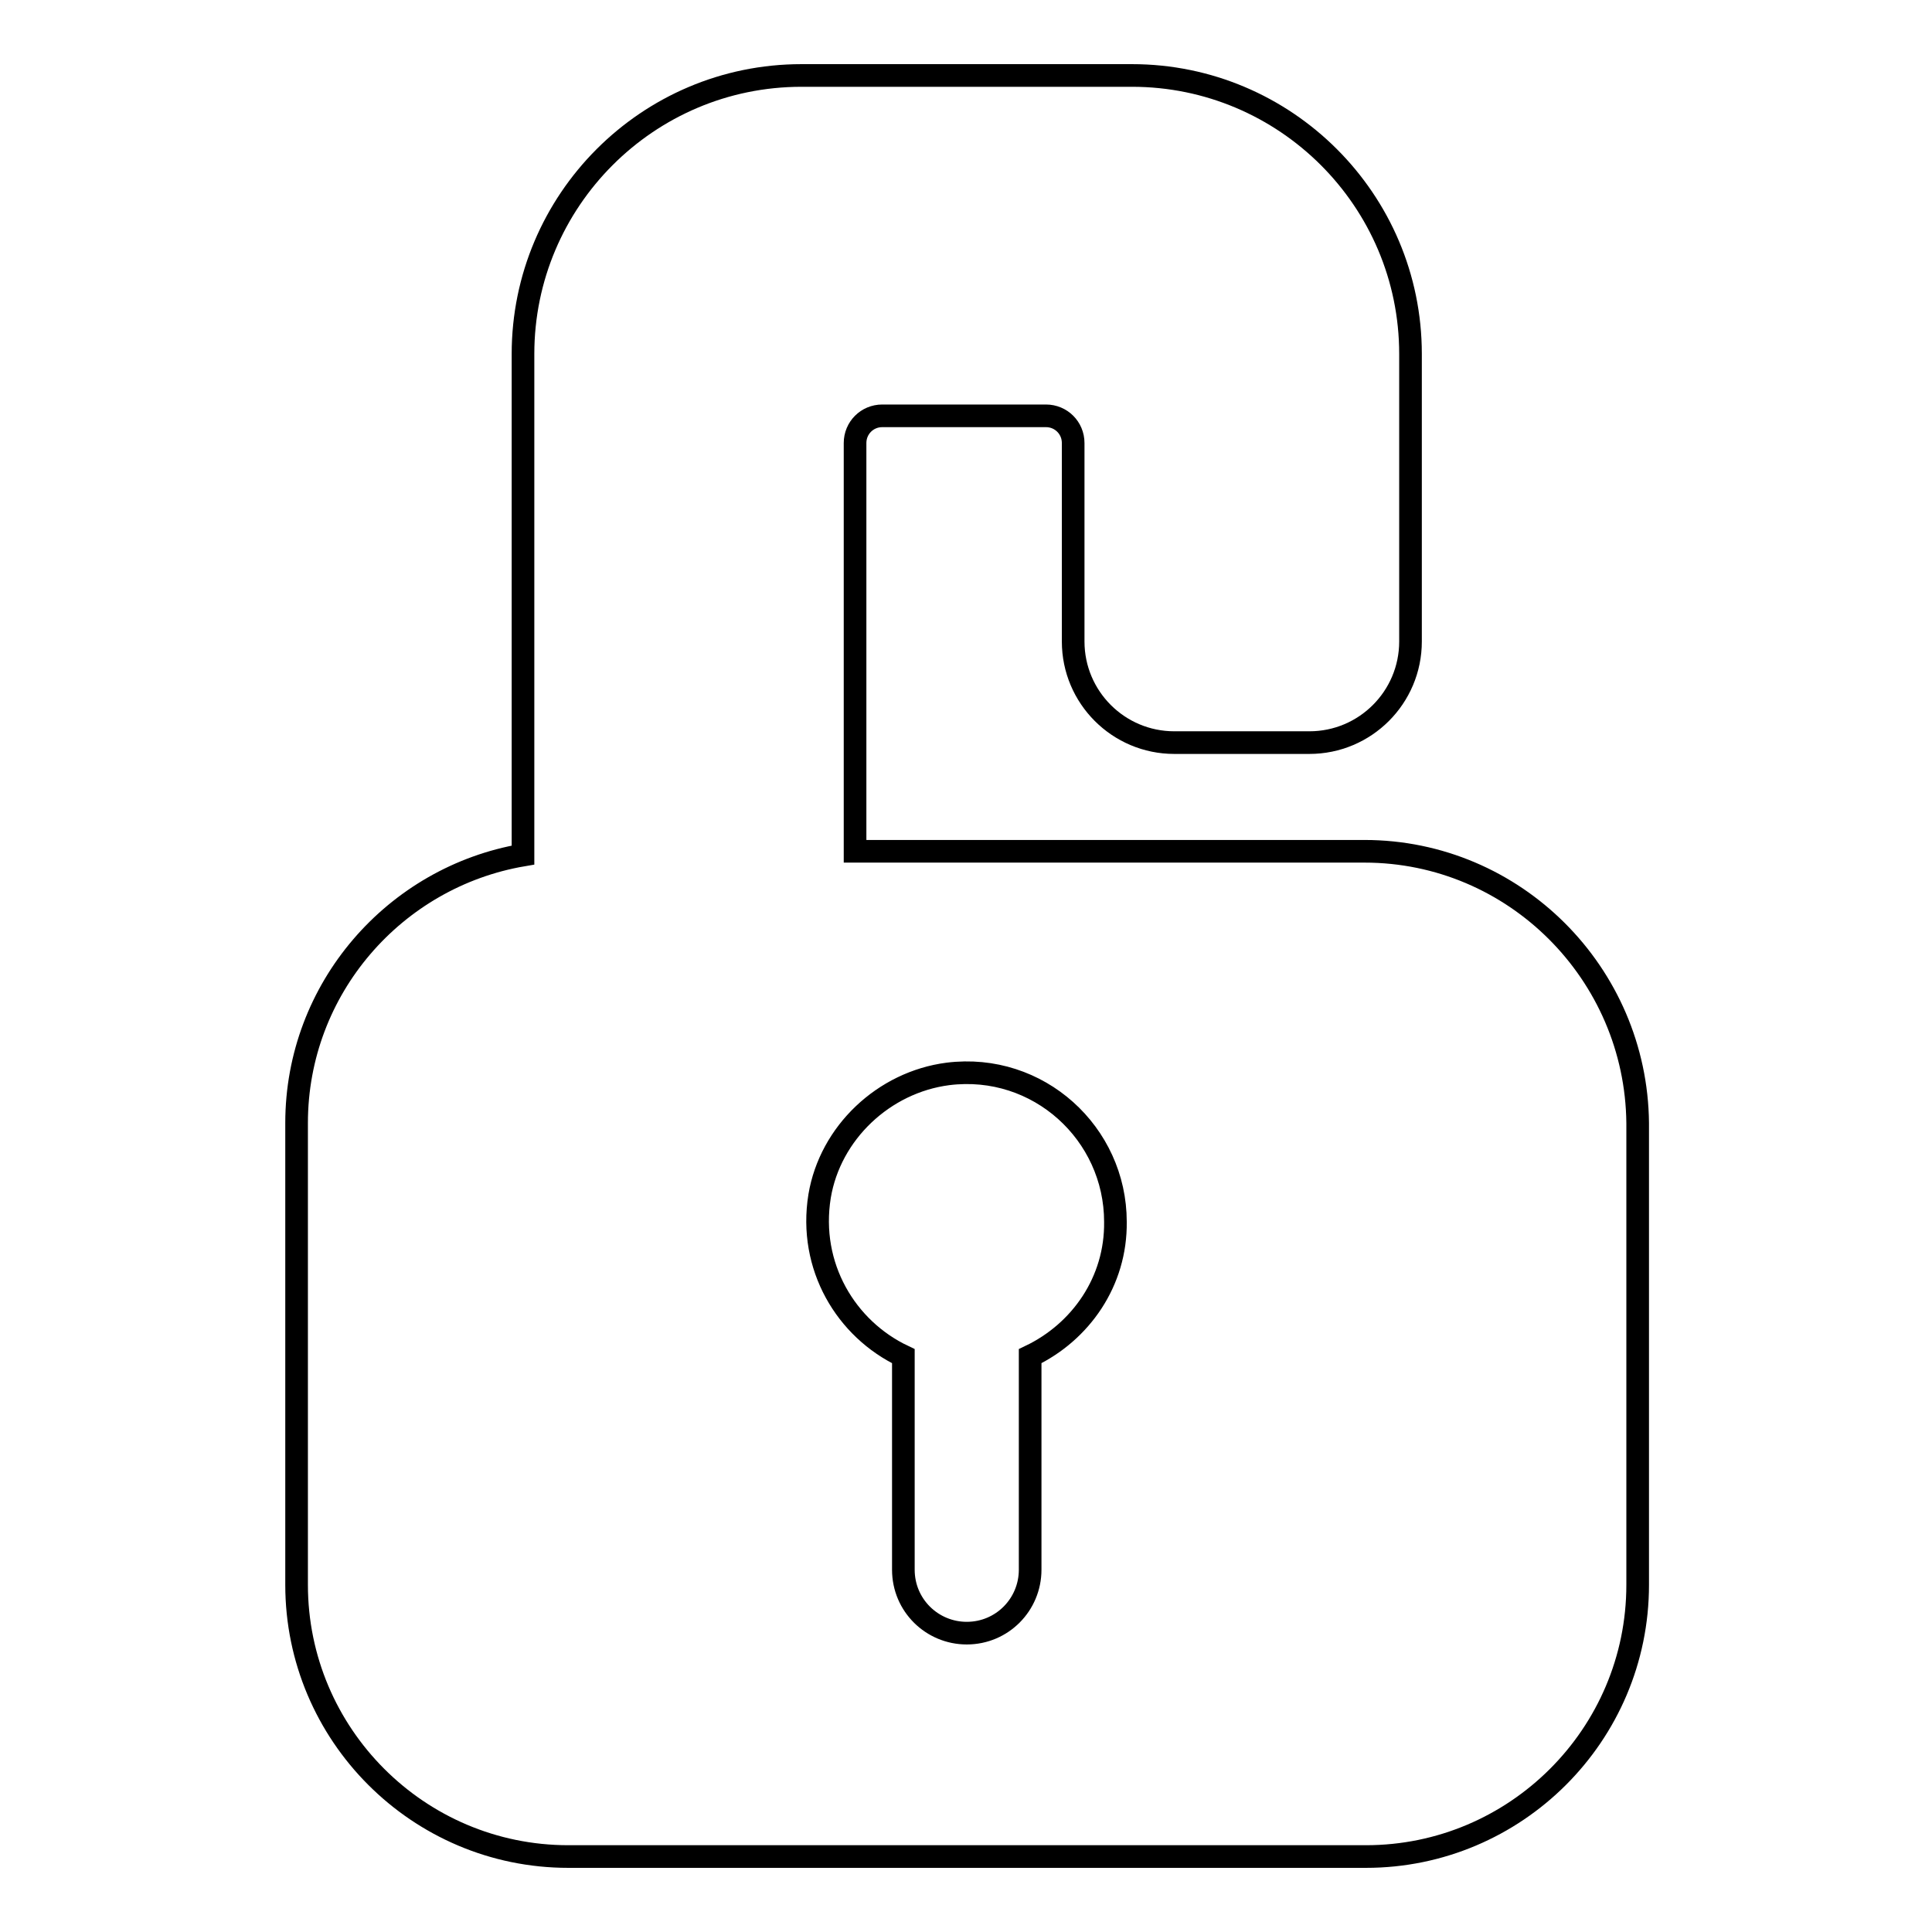
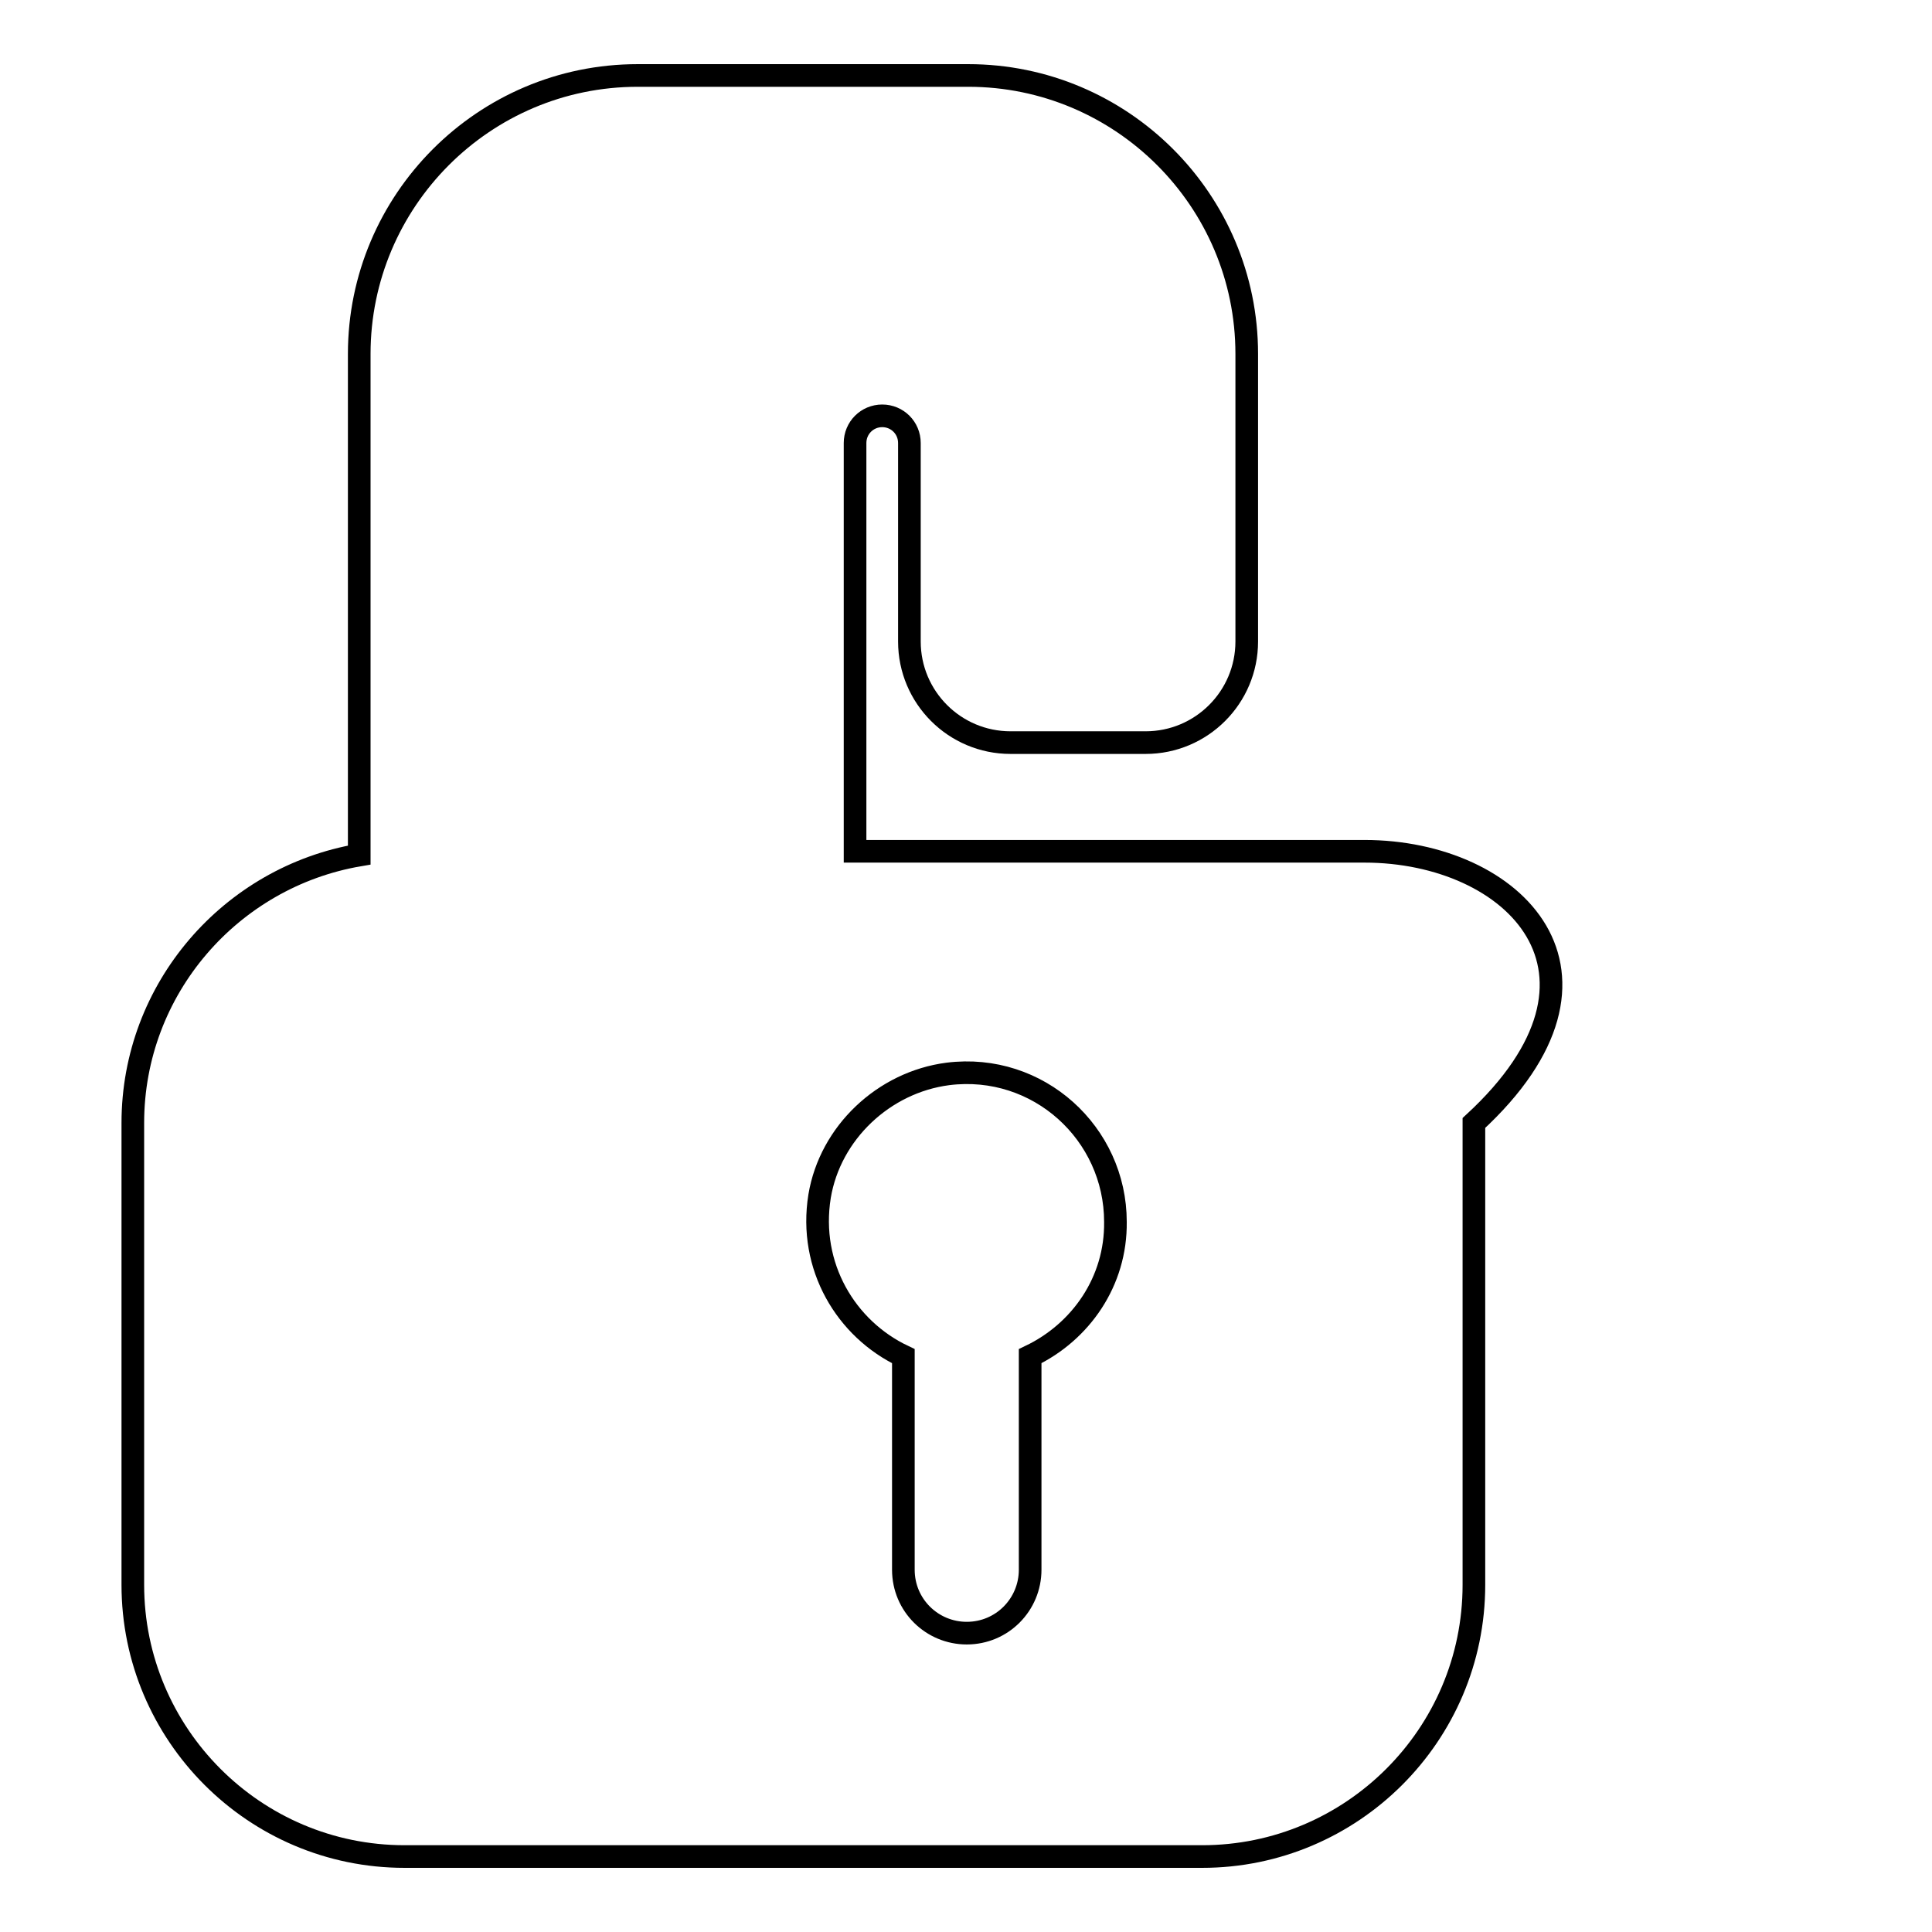
<svg xmlns="http://www.w3.org/2000/svg" version="1.1" x="0px" y="0px" viewBox="0 0 256 256" enable-background="new 0 0 256 256" xml:space="preserve">
  <g>
-     <path stroke-width="3" fill-opacity="0" stroke="#000000" d="M180.8,112.8h-67.5V58.7c0-2,1.6-3.6,3.6-3.6h21.7c2,0,3.6,1.6,3.6,3.6V85c0,7.4,6,13.4,13.4,13.4h17.9 c7.4,0,13.4-6,13.4-13.4V46.9c0-20.4-16.6-36.9-36.9-36.9h-43.8c-20.4,0-36.9,16.6-36.9,36.9v66.4c-17,2.9-30,17.7-30,35.5V210 c0,19.8,16.1,36,36,36h105.7c19.8,0,36-16.1,36-36v-61.2C216.8,129,200.7,112.8,180.8,112.8z M136.5,179.7V208 c0,4.6-3.7,8.4-8.4,8.4c-4.6,0-8.4-3.7-8.4-8.4v-28.3c-7.6-3.6-12.6-11.9-11.1-21.2c1.4-8.4,8.5-15.1,17-16.2 c12-1.5,22.2,7.9,22.2,19.6C147.9,169.8,143.2,176.5,136.5,179.7z" />
+     <path stroke-width="3" fill-opacity="0" stroke="#000000" d="M180.8,112.8h-67.5V58.7c0-2,1.6-3.6,3.6-3.6c2,0,3.6,1.6,3.6,3.6V85c0,7.4,6,13.4,13.4,13.4h17.9 c7.4,0,13.4-6,13.4-13.4V46.9c0-20.4-16.6-36.9-36.9-36.9h-43.8c-20.4,0-36.9,16.6-36.9,36.9v66.4c-17,2.9-30,17.7-30,35.5V210 c0,19.8,16.1,36,36,36h105.7c19.8,0,36-16.1,36-36v-61.2C216.8,129,200.7,112.8,180.8,112.8z M136.5,179.7V208 c0,4.6-3.7,8.4-8.4,8.4c-4.6,0-8.4-3.7-8.4-8.4v-28.3c-7.6-3.6-12.6-11.9-11.1-21.2c1.4-8.4,8.5-15.1,17-16.2 c12-1.5,22.2,7.9,22.2,19.6C147.9,169.8,143.2,176.5,136.5,179.7z" />
  </g>
</svg>